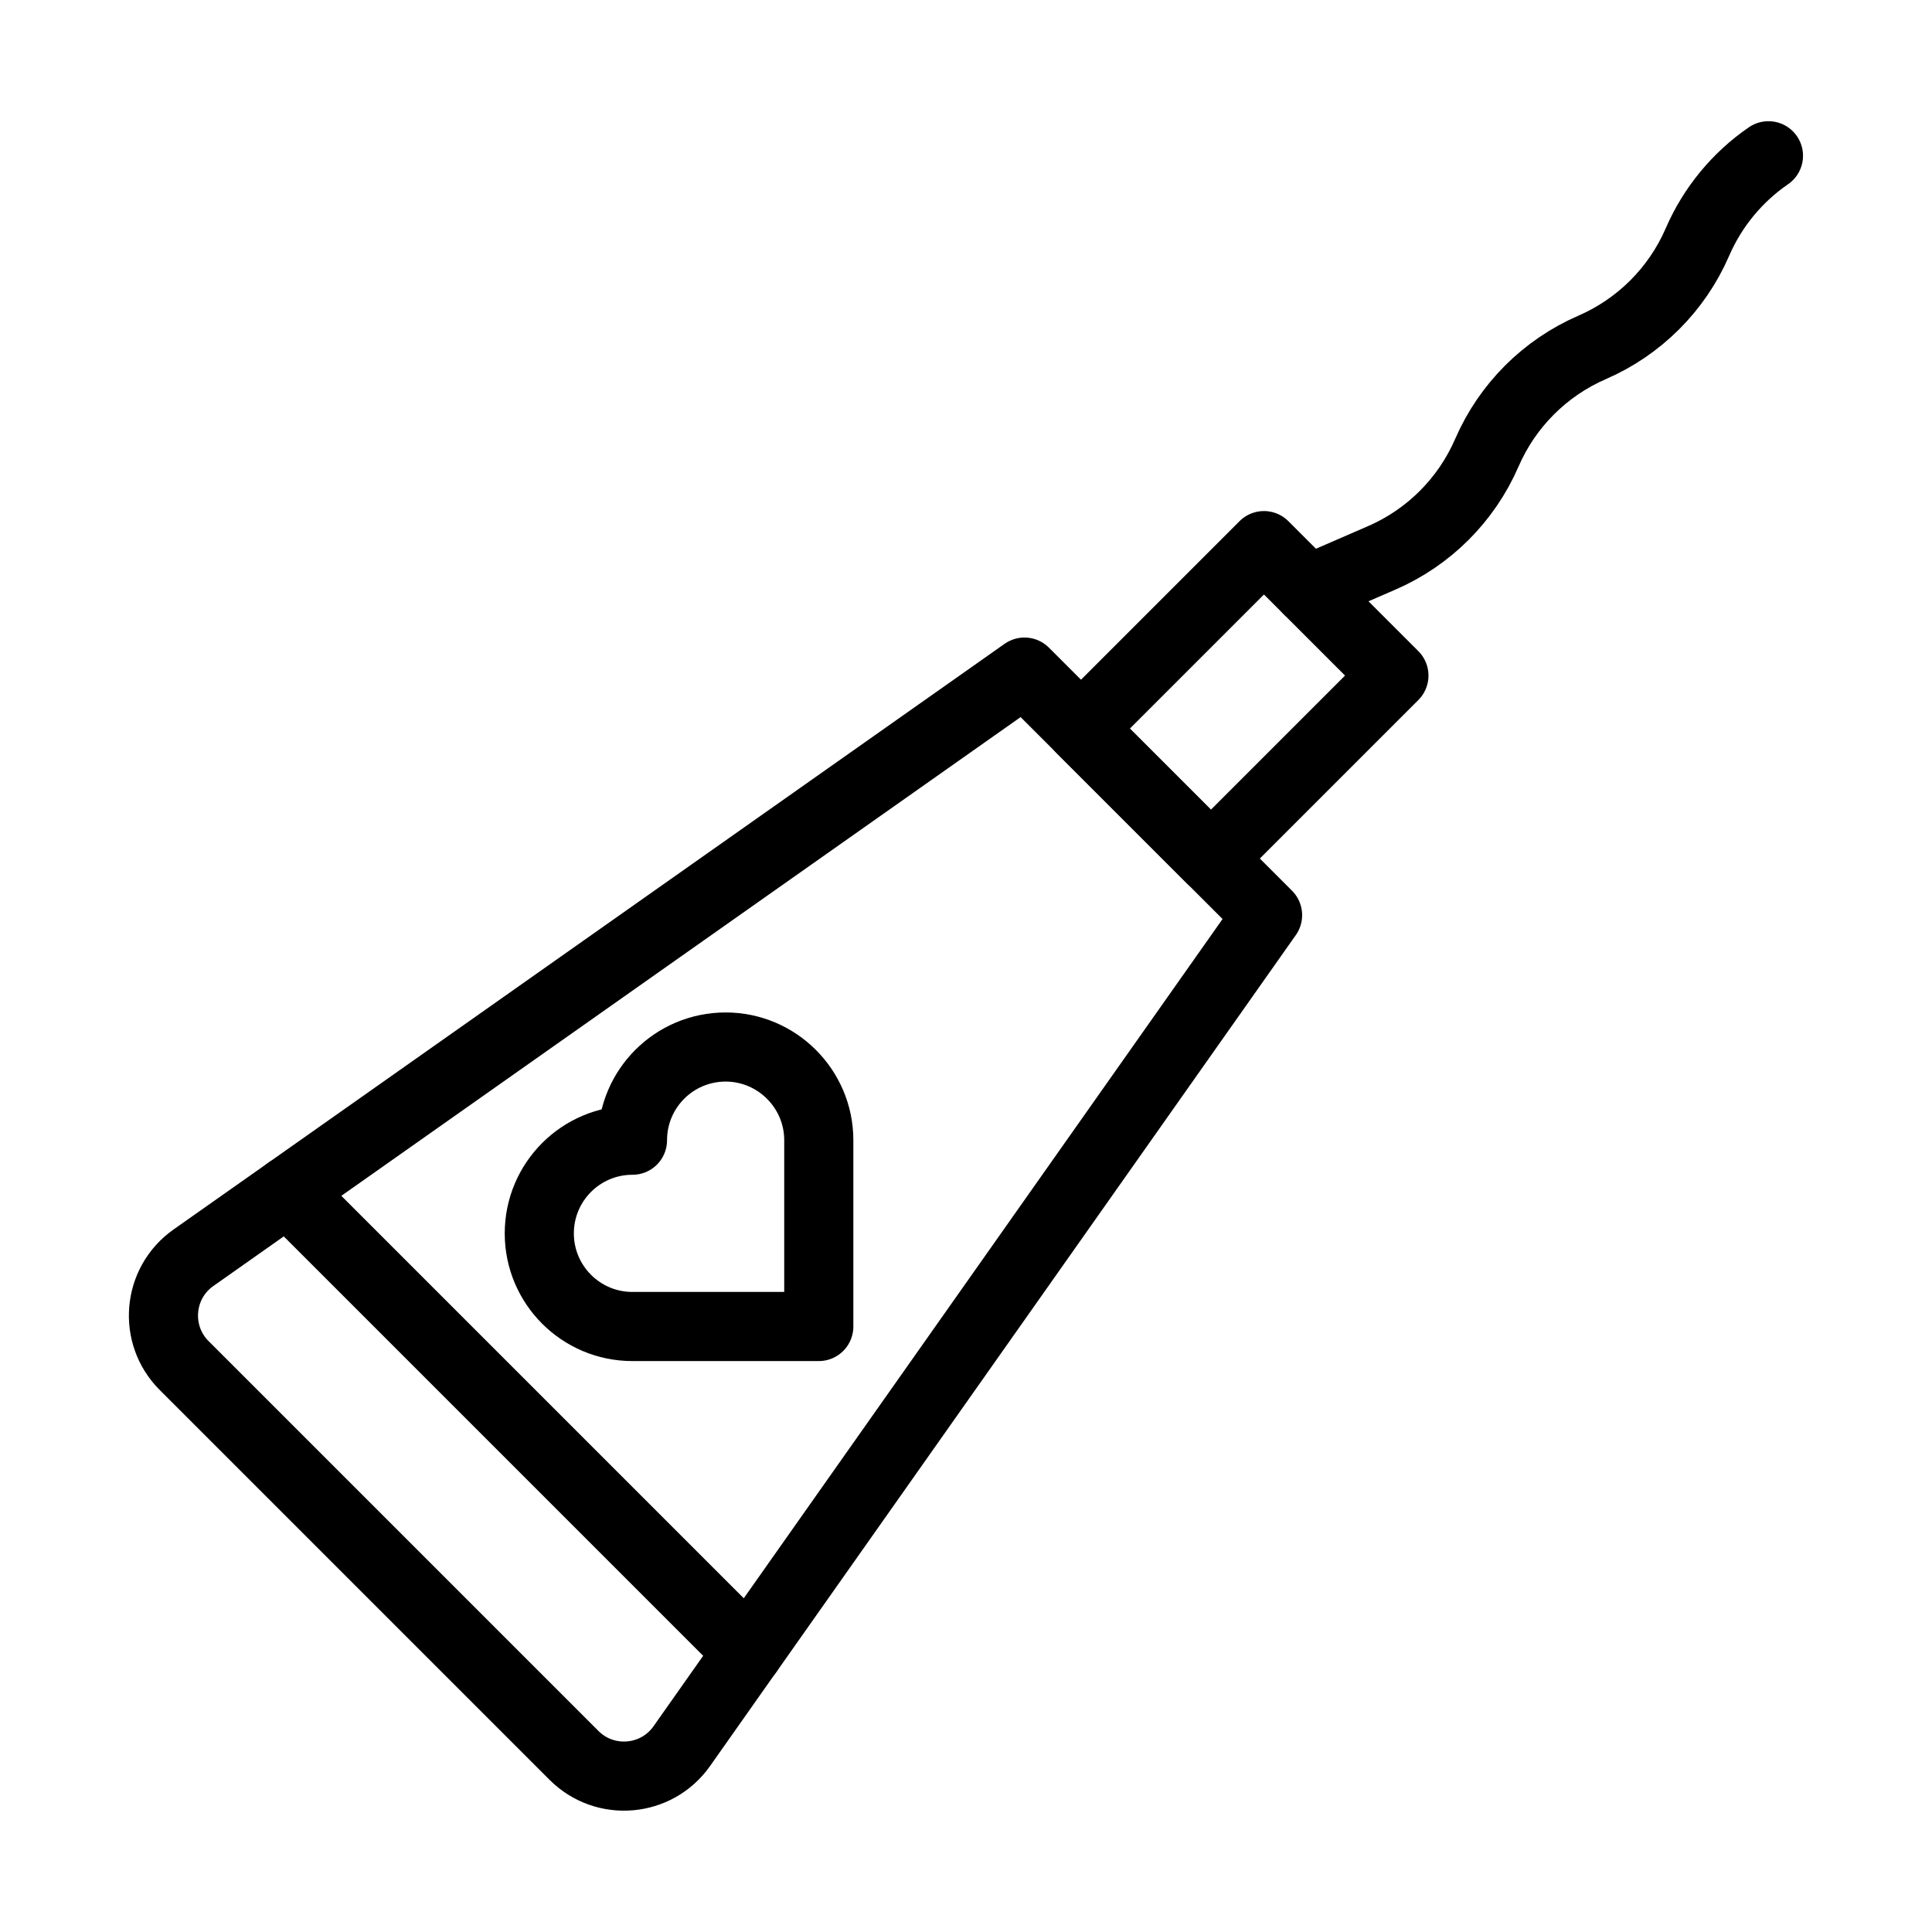
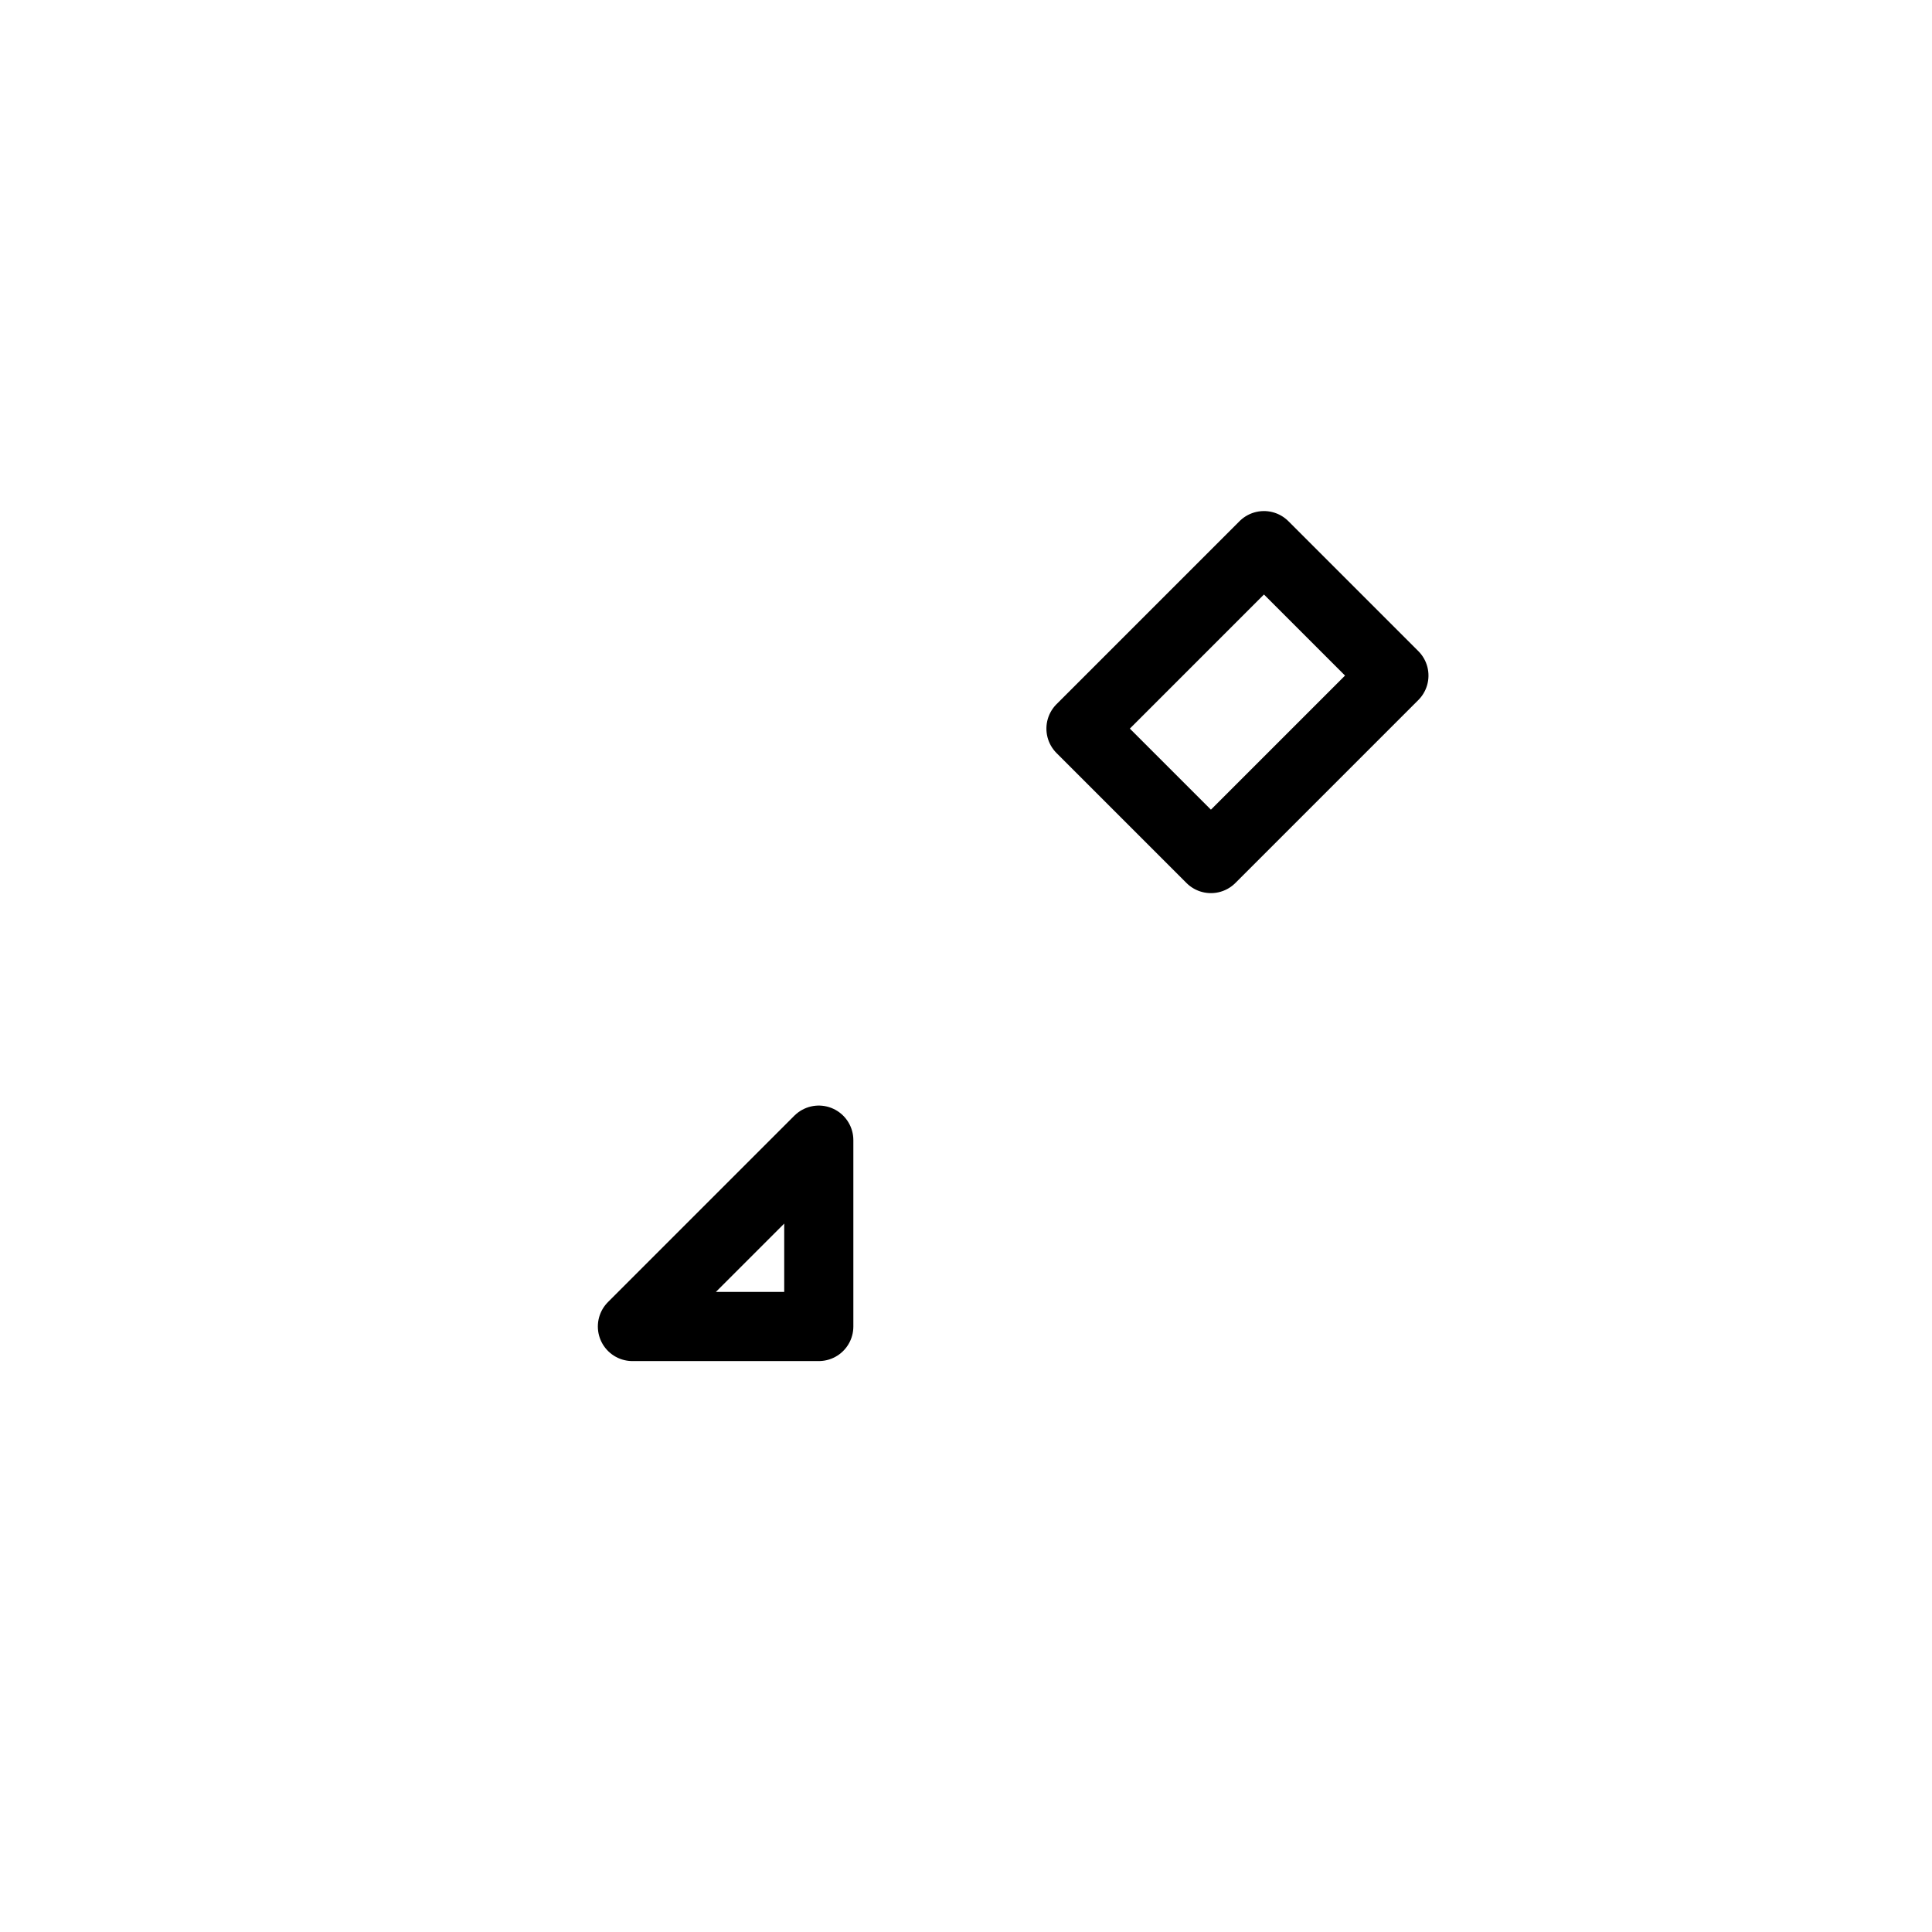
<svg xmlns="http://www.w3.org/2000/svg" width="800px" height="800px" version="1.1" viewBox="144 144 512 512">
  <g fill="none" stroke="#000000" stroke-linecap="round" stroke-linejoin="round" stroke-miterlimit="10" stroke-width="2">
-     <path transform="matrix(9.16 0 0 9.16 148.09 148.09)" d="m36.226 26.03-5.398-5.398-1.635-1.634-21.315 15.022 13.324 13.324z" />
-     <path transform="matrix(9.16 0 0 9.16 148.09 148.09)" d="m7.878 34.02-2.728 1.922c-1.038 0.731-1.166 2.222-0.268 3.119l11.278 11.278c0.898 0.898 2.388 0.77 3.119-0.268l1.922-2.728z" />
    <path transform="matrix(6.477 -6.477 6.477 6.477 114.28 430.39)" d="m31.611 17.206 7.487-3e-6 2e-6 5.317-7.487 3e-6z" />
-     <path transform="matrix(9.16 0 0 9.16 148.09 148.09)" d="m50.717 4.06c-0.899 0.618-1.614 1.48-2.054 2.495l-0.002 0.005c-0.592 1.364-1.681 2.452-3.045 3.044s-2.453 1.68-3.045 3.045l-8.53e-4 0.002c-0.592 1.365-1.68 2.453-3.045 3.044l-2.125 0.922" />
-     <path transform="matrix(9.16 0 0 9.16 148.09 148.09)" d="m23.242 32.539v5.392h-5.392c-1.488 0-2.694-1.206-2.694-2.694 0-1.488 1.204-2.696 2.696-2.696 0-1.488 1.204-2.696 2.696-2.696 1.483 4.27e-4 2.694 1.211 2.694 2.695z" />
+     <path transform="matrix(9.16 0 0 9.16 148.09 148.09)" d="m23.242 32.539v5.392h-5.392z" />
  </g>
</svg>